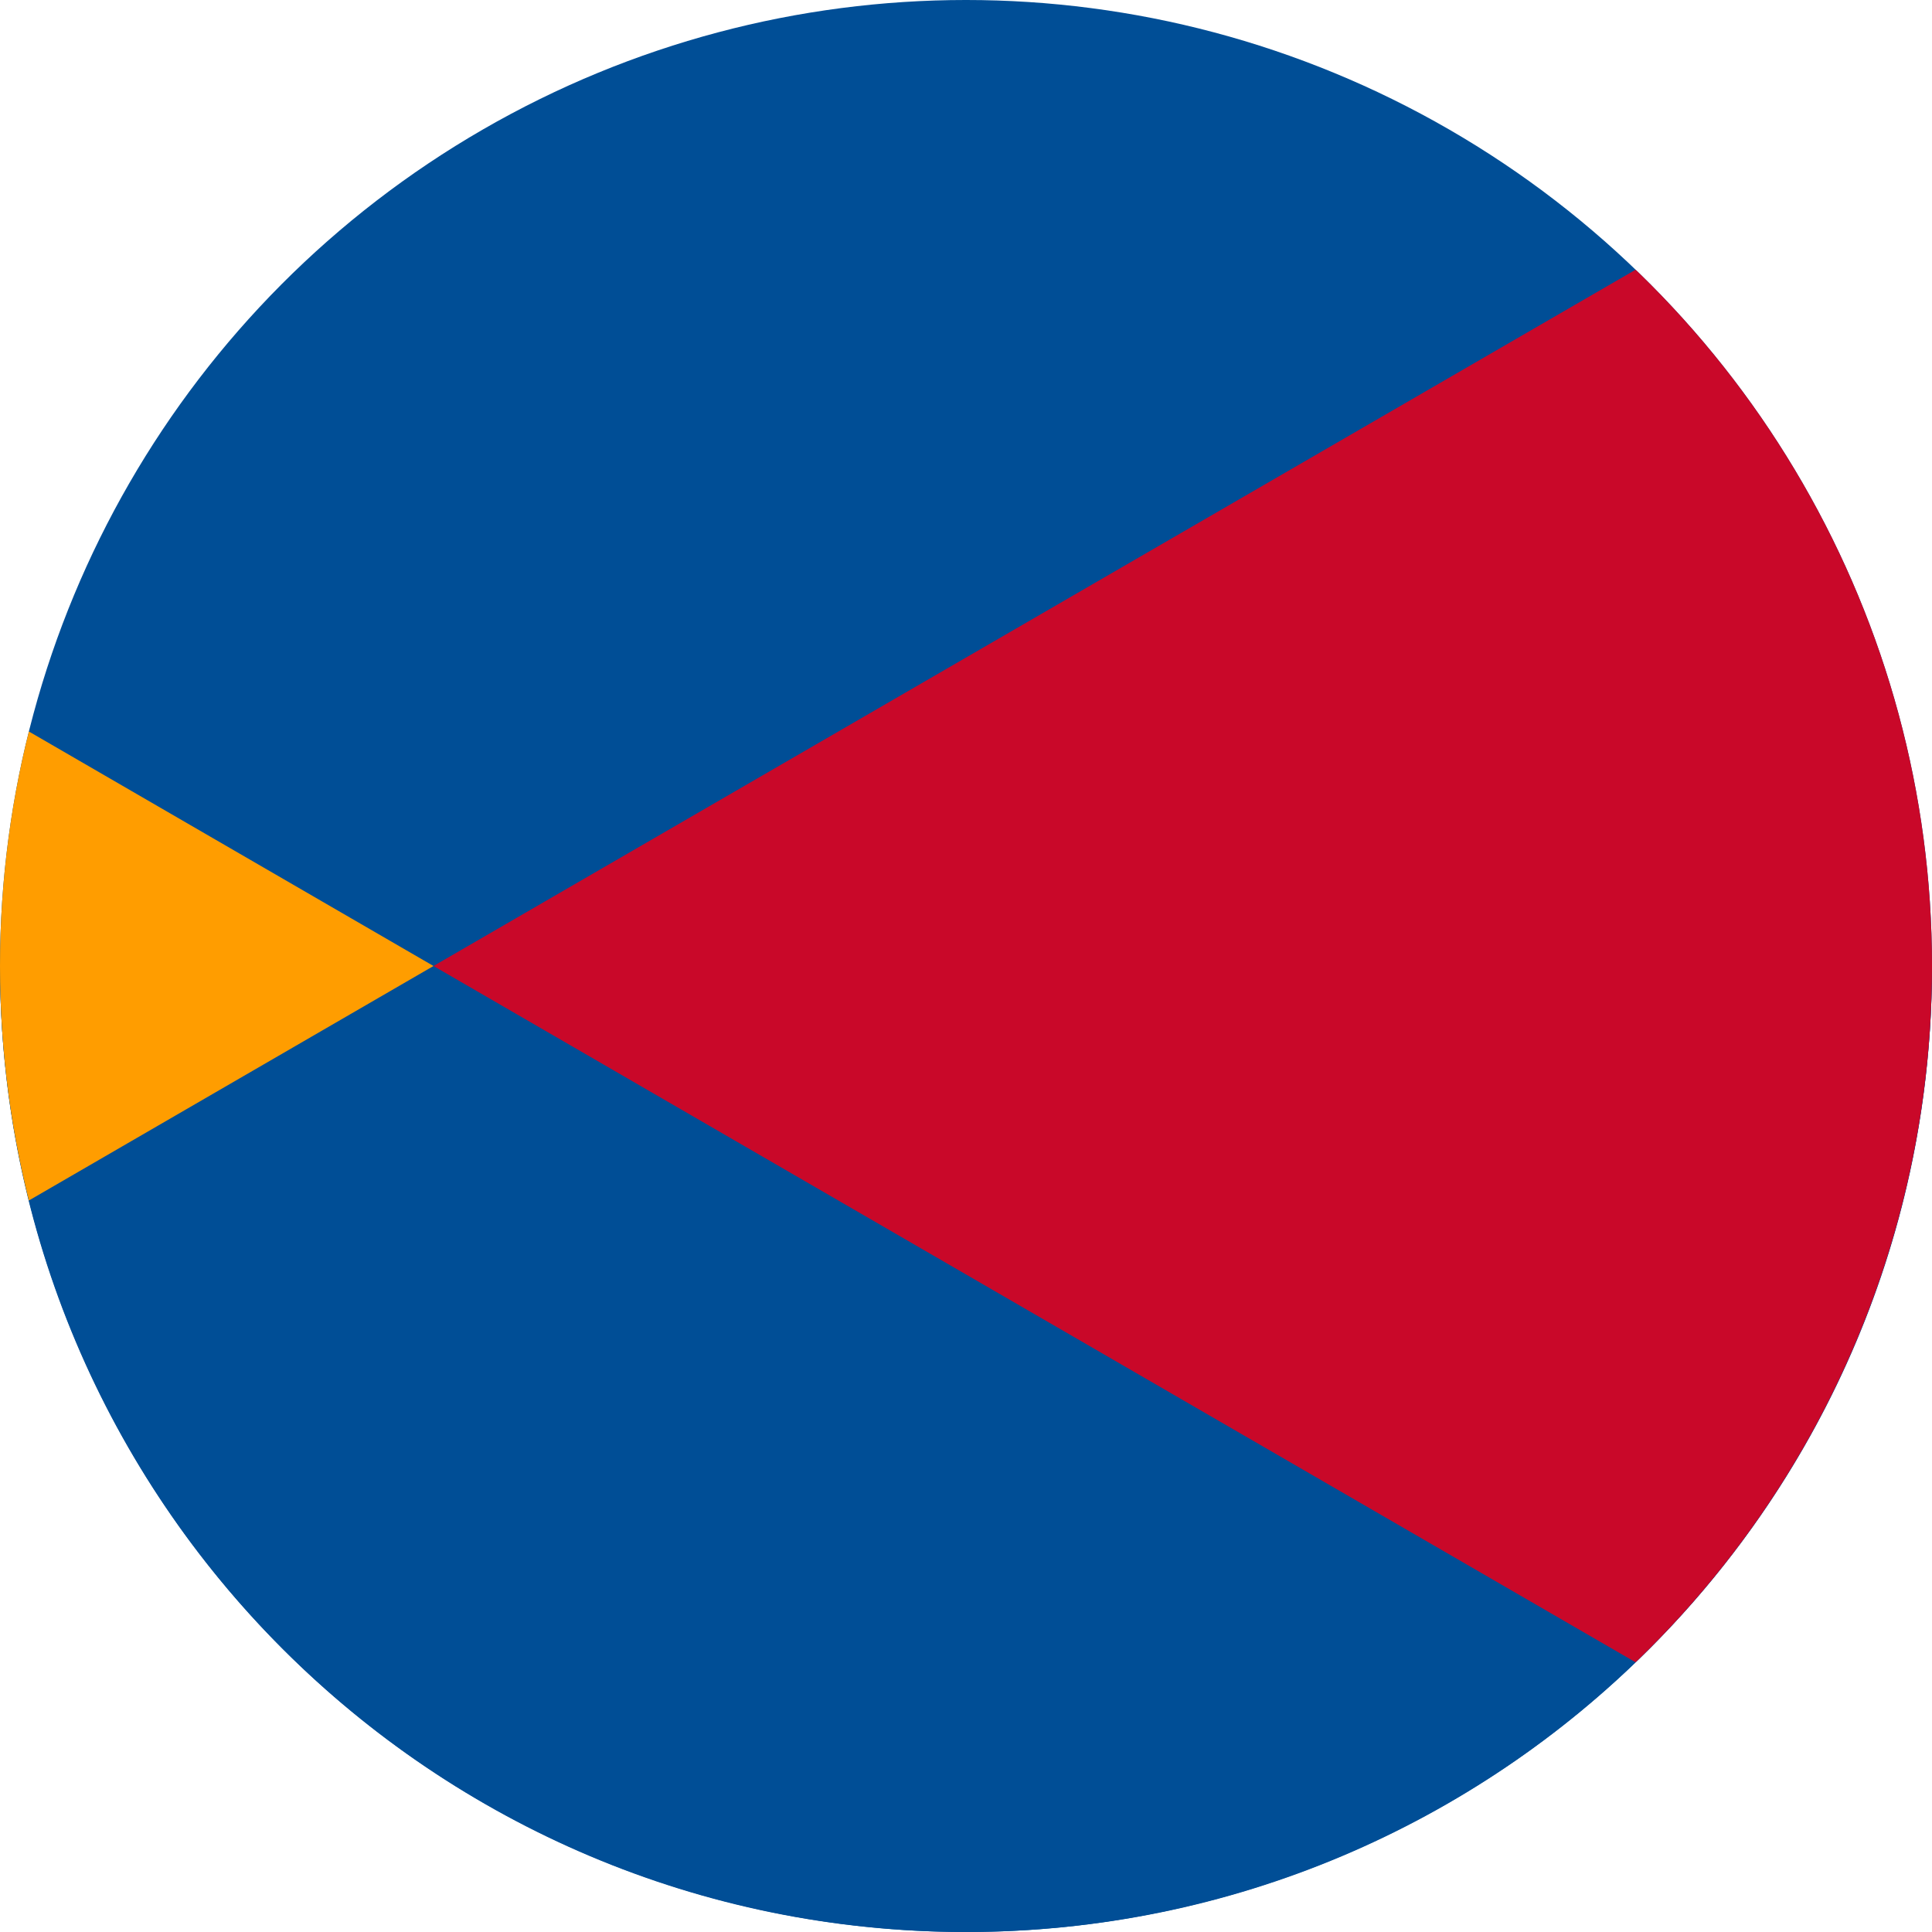
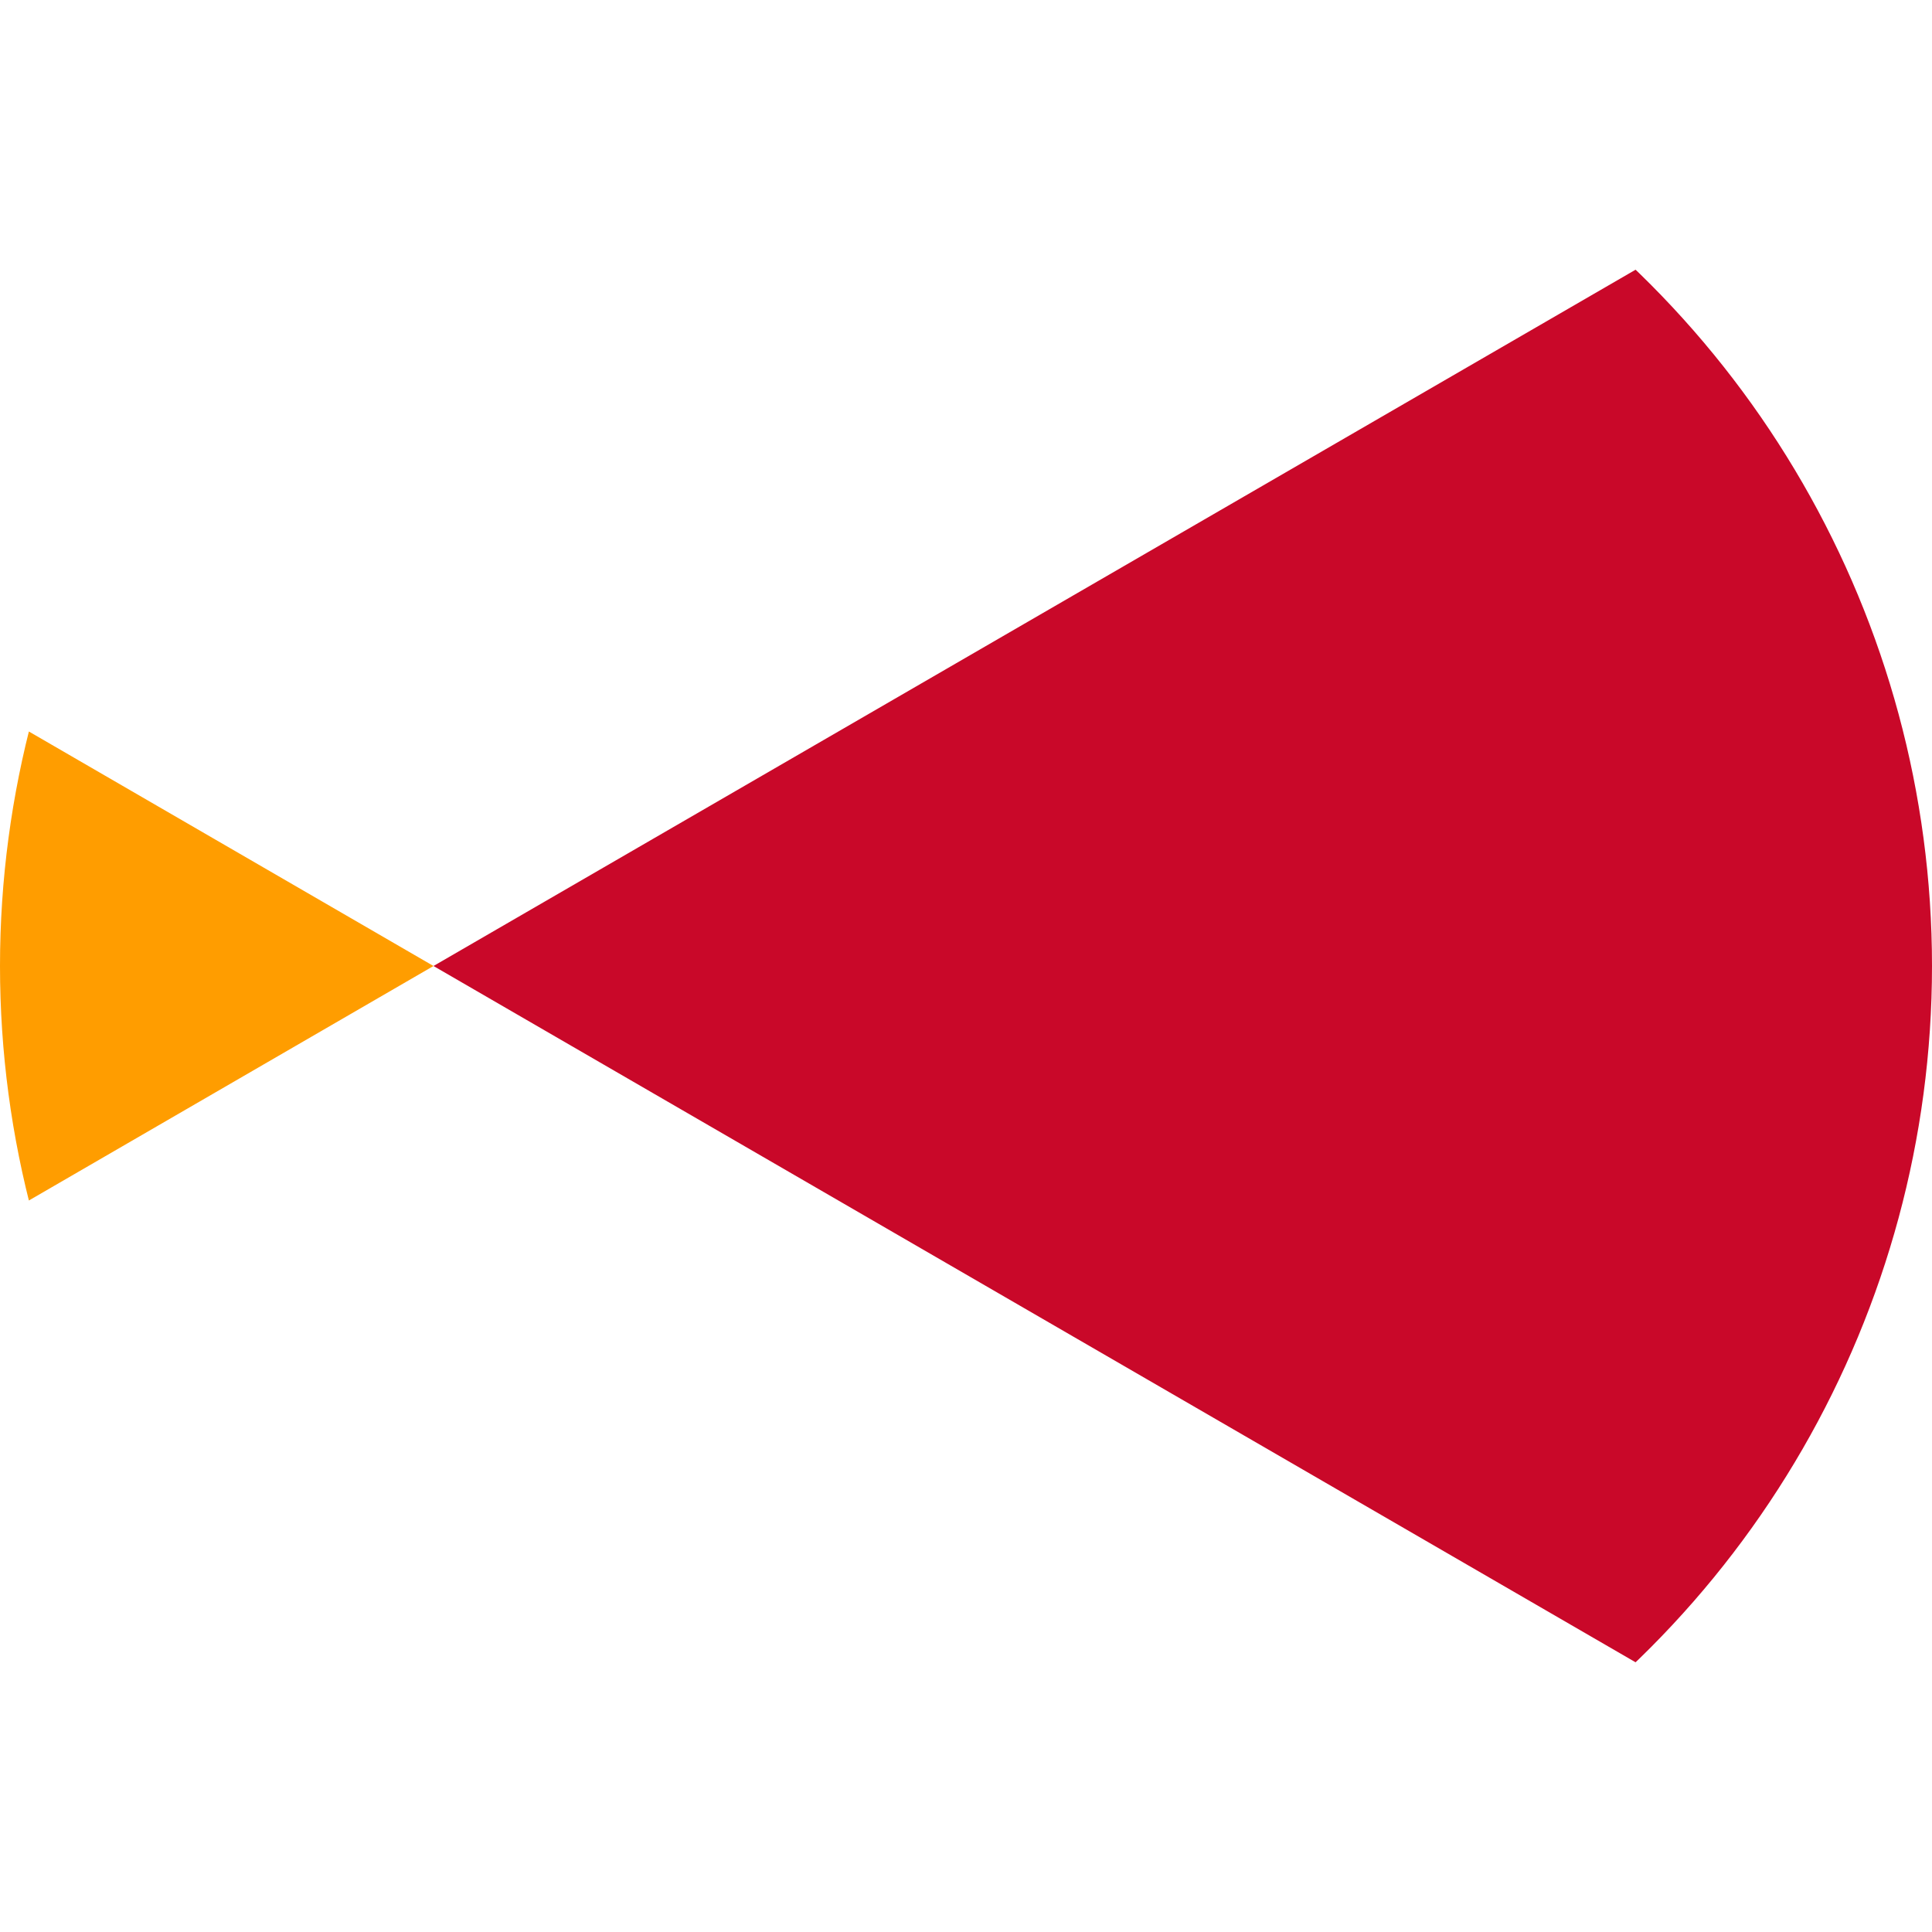
<svg xmlns="http://www.w3.org/2000/svg" xmlns:xlink="http://www.w3.org/1999/xlink" version="1.1" id="Layer_1" x="0px" y="0px" viewBox="0 0 160 160" style="enable-background:new 0 0 160 160;" xml:space="preserve">
  <style type="text/css">
	.st0{clip-path:url(#SVGID_2_);}
	.st1{fill:#C90829;}
	.st2{clip-path:url(#SVGID_4_);}
	.st3{fill:#4D9E25;}
	.st4{fill:#FF9D00;}
	.st5{clip-path:url(#SVGID_6_);}
	.st6{fill:#004E96;}
	.st7{clip-path:url(#SVGID_8_);}
	.st8{clip-path:url(#SVGID_10_);fill:#C90829;}
	.st9{clip-path:url(#SVGID_12_);}
</style>
  <g>
    <g>
      <defs>
-         <circle id="SVGID_1_" cx="-150.2" cy="-108" r="80" />
-       </defs>
+         </defs>
      <clipPath id="SVGID_2_">
        <use xlink:href="#SVGID_1_" style="overflow:visible;" />
      </clipPath>
      <g class="st0">
        <g>
-           <polygon class="st1" points="86.2,-206.4 86.2,44 -129.9,-81.2     " />
-         </g>
+           </g>
      </g>
    </g>
  </g>
  <g>
    <g>
      <defs>
-         <circle id="SVGID_3_" cx="-150.2" cy="275" r="80" />
-       </defs>
+         </defs>
      <clipPath id="SVGID_4_">
        <use xlink:href="#SVGID_3_" style="overflow:visible;" />
      </clipPath>
      <g class="st2">
        <g>
          <polygon class="st3" points="65.1,153.4 65.1,365.4 -117.9,259.4     " />
        </g>
        <polygon class="st4" points="-300.9,153.4 65.1,153.4 -117.9,259.4    " />
      </g>
    </g>
  </g>
  <g>
    <g>
      <defs>
        <circle id="SVGID_5_" cx="305.2" cy="80" r="80" />
      </defs>
      <clipPath id="SVGID_6_">
        <use xlink:href="#SVGID_5_" style="overflow:visible;" />
      </clipPath>
      <g class="st5">
        <g>
          <polygon class="st6" points="78.2,186 78.2,-26 261.1,80     " />
        </g>
      </g>
    </g>
  </g>
  <g>
    <g>
      <defs>
        <circle id="SVGID_7_" cx="80" cy="-108" r="80" />
      </defs>
      <clipPath id="SVGID_8_">
        <use xlink:href="#SVGID_7_" style="overflow:visible;" />
      </clipPath>
      <g class="st7">
        <polygon class="st6" points="-140.7,-67.8 36.3,109.2 100.6,-132.1    " />
      </g>
    </g>
    <g>
      <defs>
        <circle id="SVGID_9_" cx="80" cy="-108" r="80" />
      </defs>
      <clipPath id="SVGID_10_">
        <use xlink:href="#SVGID_9_" style="overflow:visible;" />
      </clipPath>
      <polygon class="st8" points="36.5,109.1 342.1,-196.5 100.7,-132.2   " />
    </g>
  </g>
-   <circle class="st6" cx="80" cy="80" r="80" />
-   <path class="st6" d="M160,80c0,44.2-35.8,80-80,80S0,124.2,0,80" />
  <g>
    <g>
      <defs>
        <circle id="SVGID_11_" cx="80" cy="80" r="80" />
      </defs>
      <clipPath id="SVGID_12_">
        <use xlink:href="#SVGID_11_" style="overflow:visible;" />
      </clipPath>
      <g class="st9">
        <g>
          <polygon class="st4" points="-147,186 -147,-26 35.9,80     " />
        </g>
        <g>
          <polygon class="st1" points="218.9,186 218.9,-26 35.9,80     " />
        </g>
      </g>
    </g>
  </g>
</svg>